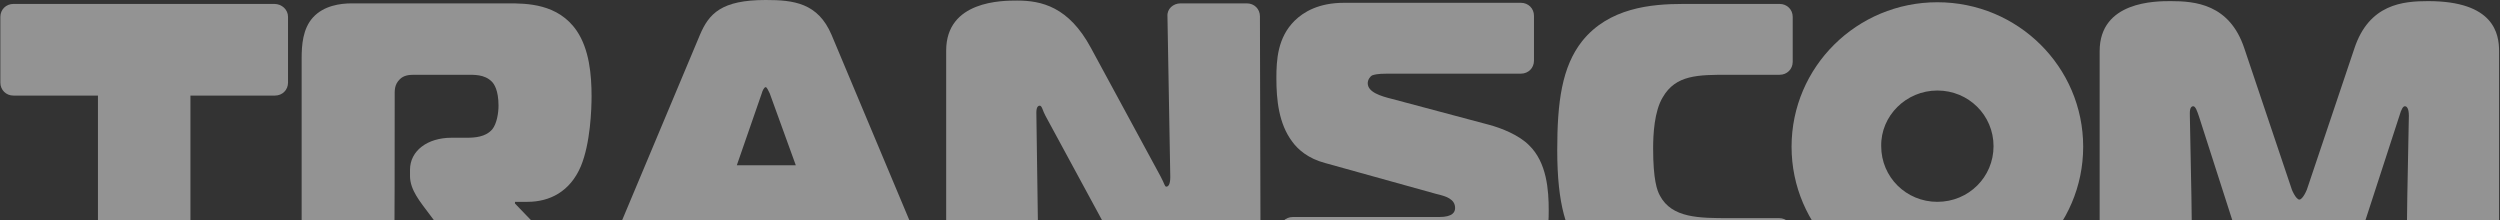
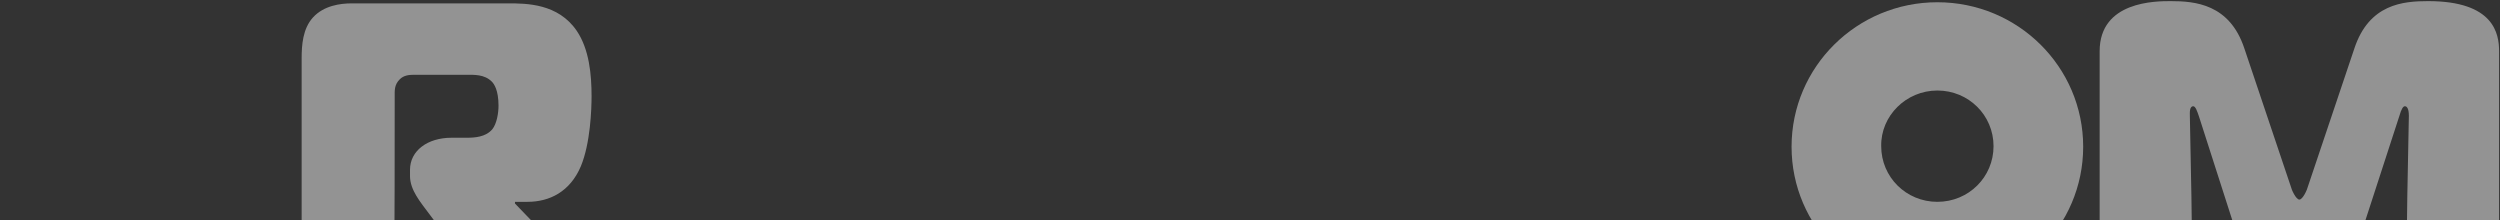
<svg xmlns="http://www.w3.org/2000/svg" width="1772" height="156" viewBox="0 0 1772 156" fill="none">
  <rect x="0" y="0" width="1772" height="156" fill="#333333" stroke="none" />
-   <path d="M1226.03 154.615C1204.31 154.615 1185.01 154.615 1176.56 138.675C1174.55 135.089 1171.74 127.517 1171.74 105.202C1171.74 95.24 1172.54 78.901 1178.57 68.939C1187.82 52.999 1203.51 52.999 1225.22 52.999C1241.31 52.999 1245.33 52.999 1261.42 52.999C1266.64 52.999 1270.67 49.014 1270.67 43.834V11.955C1270.67 6.774 1266.64 2.789 1261.42 2.789H1193.05C1170.13 2.789 1140.37 5.579 1121.47 29.09C1106.99 47.42 1103.77 72.525 1103.77 106.397C1103.77 145.051 1110.21 164.976 1122.27 180.118C1138.76 200.441 1160.07 204.825 1191.84 204.825C1218.79 204.825 1234.07 204.825 1261.01 204.825C1266.24 204.825 1270.26 200.84 1270.26 195.66V163.78C1270.26 158.6 1266.24 154.615 1261.01 154.615C1245.33 154.615 1241.71 154.615 1226.03 154.615Z" fill="white" fill-opacity="0.47" />
-   <path fill-rule="evenodd" clip-rule="evenodd" d="M204.152 11.955V58.578C204.152 63.759 200.13 67.743 194.902 67.743H134.981V195.261C134.981 200.441 130.96 204.426 125.732 204.426H78.68C73.452 204.426 69.43 200.441 69.43 195.261V67.743H9.509C4.281 67.743 0.26 63.759 0.26 58.578V11.955C0.26 6.774 4.281 2.789 9.509 2.789H78.68H125.732H194.5C199.728 2.789 204.152 6.774 204.152 11.955Z" fill="white" fill-opacity="0.47" />
-   <path d="M773.2 33.873C757.516 4.783 738.212 0.399 720.92 0.399C710.464 0.399 670.65 0.399 670.65 35.865V195.661C670.65 200.841 674.672 204.826 679.9 204.826H726.952C732.18 204.826 736.202 200.841 736.202 195.661L734.593 81.692C734.593 79.699 734.191 74.917 737.006 74.917C738.614 74.917 739.017 78.504 741.027 82.09L790.492 173.345C806.176 202.435 825.48 206.818 843.174 206.818C889.422 206.818 893.444 183.706 893.444 171.353L893.042 11.557C893.042 6.377 889.02 2.392 883.792 2.392H836.74C831.512 2.392 827.088 6.377 827.49 11.557L829.501 125.526C829.501 131.105 827.893 132.3 826.686 132.3C825.48 132.3 825.48 130.308 822.665 125.127L773.2 33.873Z" fill="white" fill-opacity="0.47" />
  <path d="M279.756 68.941C279.756 64.159 279.354 60.174 283.375 56.189C286.19 53.4 289.81 53.001 293.429 53.001H330.025C336.058 53.001 343.296 52.603 348.524 57.783C350.133 59.377 353.35 63.76 353.35 74.918C353.35 80.099 352.144 87.67 348.926 91.655C344.101 97.234 336.46 97.632 330.427 97.632H319.971C303.081 97.632 290.614 106.798 290.614 120.346V124.73C290.614 134.692 297.853 143.06 304.689 152.226L344.101 204.827H423.325L365.013 144.256V143.06H373.86C389.544 143.06 404.022 135.887 411.662 117.955C418.499 101.617 419.303 77.309 419.303 68.144C419.303 53.001 417.695 35.069 408.847 21.919C395.576 2.393 373.056 2.393 360.187 2.393H249.192C241.149 2.393 229.487 3.987 221.846 12.355C214.607 20.325 213.803 31.881 213.803 41.445C213.803 92.85 213.803 144.256 213.803 195.661C213.803 200.842 217.824 204.827 223.052 204.827H270.104C275.332 204.827 279.354 200.842 279.354 195.661C279.756 153.421 279.756 111.181 279.756 68.941Z" fill="white" fill-opacity="0.47" />
-   <path d="M420.504 204.825H490.077L506.163 163.382H579.757L595.843 204.825H665.014L589.409 24.707C579.757 1.993 562.464 0 542.759 0C511.391 0 502.543 9.564 496.109 24.707L420.504 204.825ZM539.944 66.15C540.346 64.556 541.552 61.766 542.759 61.766C543.563 61.766 544.769 64.556 545.574 66.15L564.073 117.157H522.249L539.944 66.15Z" fill="white" fill-opacity="0.47" />
-   <path d="M1046.66 204.825C1060.73 204.825 1076.02 204.426 1087.68 189.284C1096.93 176.93 1097.73 160.991 1097.73 149.036C1097.73 135.089 1096.53 115.164 1083.66 102.811C1076.42 95.638 1064.35 90.856 1055.51 88.465L986.739 70.134C978.696 68.142 969.446 65.353 969.446 58.977C969.446 56.586 971.055 54.195 972.663 53.398C973.87 52.999 975.88 52.202 983.521 52.202C1014.89 52.202 1046.66 52.202 1078.03 52.202C1083.26 52.202 1087.28 48.217 1087.28 43.037V11.158C1087.28 5.977 1083.26 1.992 1078.03 1.992C1036.2 1.992 994.38 1.992 952.556 1.992C934.861 1.992 924.003 8.368 917.568 14.744C905.503 26.699 904.699 42.638 904.699 55.39C904.699 70.533 906.308 87.668 915.959 100.42C919.981 105.999 927.22 112.375 939.284 115.562L1018.11 137.48C1024.94 139.074 1031.38 141.066 1031.38 147.442C1031.38 150.231 1029.77 153.818 1020.12 153.818C985.532 153.818 950.947 153.818 916.362 153.818C911.134 153.818 907.112 157.803 907.112 162.983V194.862C907.112 200.043 911.134 204.028 916.362 204.028C959.392 204.825 1002.82 204.825 1046.66 204.825Z" fill="white" fill-opacity="0.47" />
  <path fill-rule="evenodd" clip-rule="evenodd" d="M1373.21 64.158C1395.33 64.158 1413.02 81.692 1413.02 103.609C1413.02 125.526 1395.33 143.059 1373.21 143.059C1351.09 143.059 1333.4 125.526 1333.4 103.609C1332.99 82.09 1351.09 64.158 1373.21 64.158ZM1373.21 1.595C1430.31 1.595 1476.56 47.421 1476.56 104.007C1476.56 160.593 1430.31 206.42 1373.21 206.42C1316.1 206.42 1269.86 160.593 1269.86 104.007C1269.86 47.421 1316.1 1.595 1373.21 1.595Z" fill="white" fill-opacity="0.47" />
  <path d="M1700.57 82.489C1702.18 76.91 1703.38 75.316 1704.59 75.316C1705.8 75.316 1707.4 76.511 1707.4 82.09C1706.6 120.345 1705.8 158.202 1705.8 196.059C1705.8 201.239 1709.82 205.224 1715.05 205.224H1762.1C1767.33 205.224 1771.35 201.239 1771.35 196.059C1771.35 142.661 1771.35 89.662 1771.35 36.264C1771.35 23.91 1767.73 0.798 1721.08 0.798C1703.38 0.798 1679.25 2.79 1668.8 34.271L1635.82 132.3C1635.42 134.293 1632.2 141.466 1629.79 141.466C1627.38 141.466 1624.16 134.293 1623.76 132.3L1590.78 34.271C1580.32 2.79 1555.79 0.798 1538.5 0.798C1528.04 0.798 1488.23 0.798 1488.23 36.264C1488.23 89.662 1488.23 142.661 1488.23 196.059C1488.23 201.239 1492.25 205.224 1497.48 205.224H1544.53C1549.76 205.224 1553.78 201.239 1553.78 196.059C1553.78 158.202 1552.98 120.345 1552.17 82.09C1552.17 80.098 1551.77 75.316 1554.59 75.316C1556.19 75.316 1557.4 78.902 1558.61 82.489L1589.98 180.119C1594.8 194.864 1600.43 207.217 1629.39 207.217C1658.34 207.217 1663.97 194.864 1668.8 180.119L1700.57 82.489Z" fill="white" fill-opacity="0.47" />
</svg>